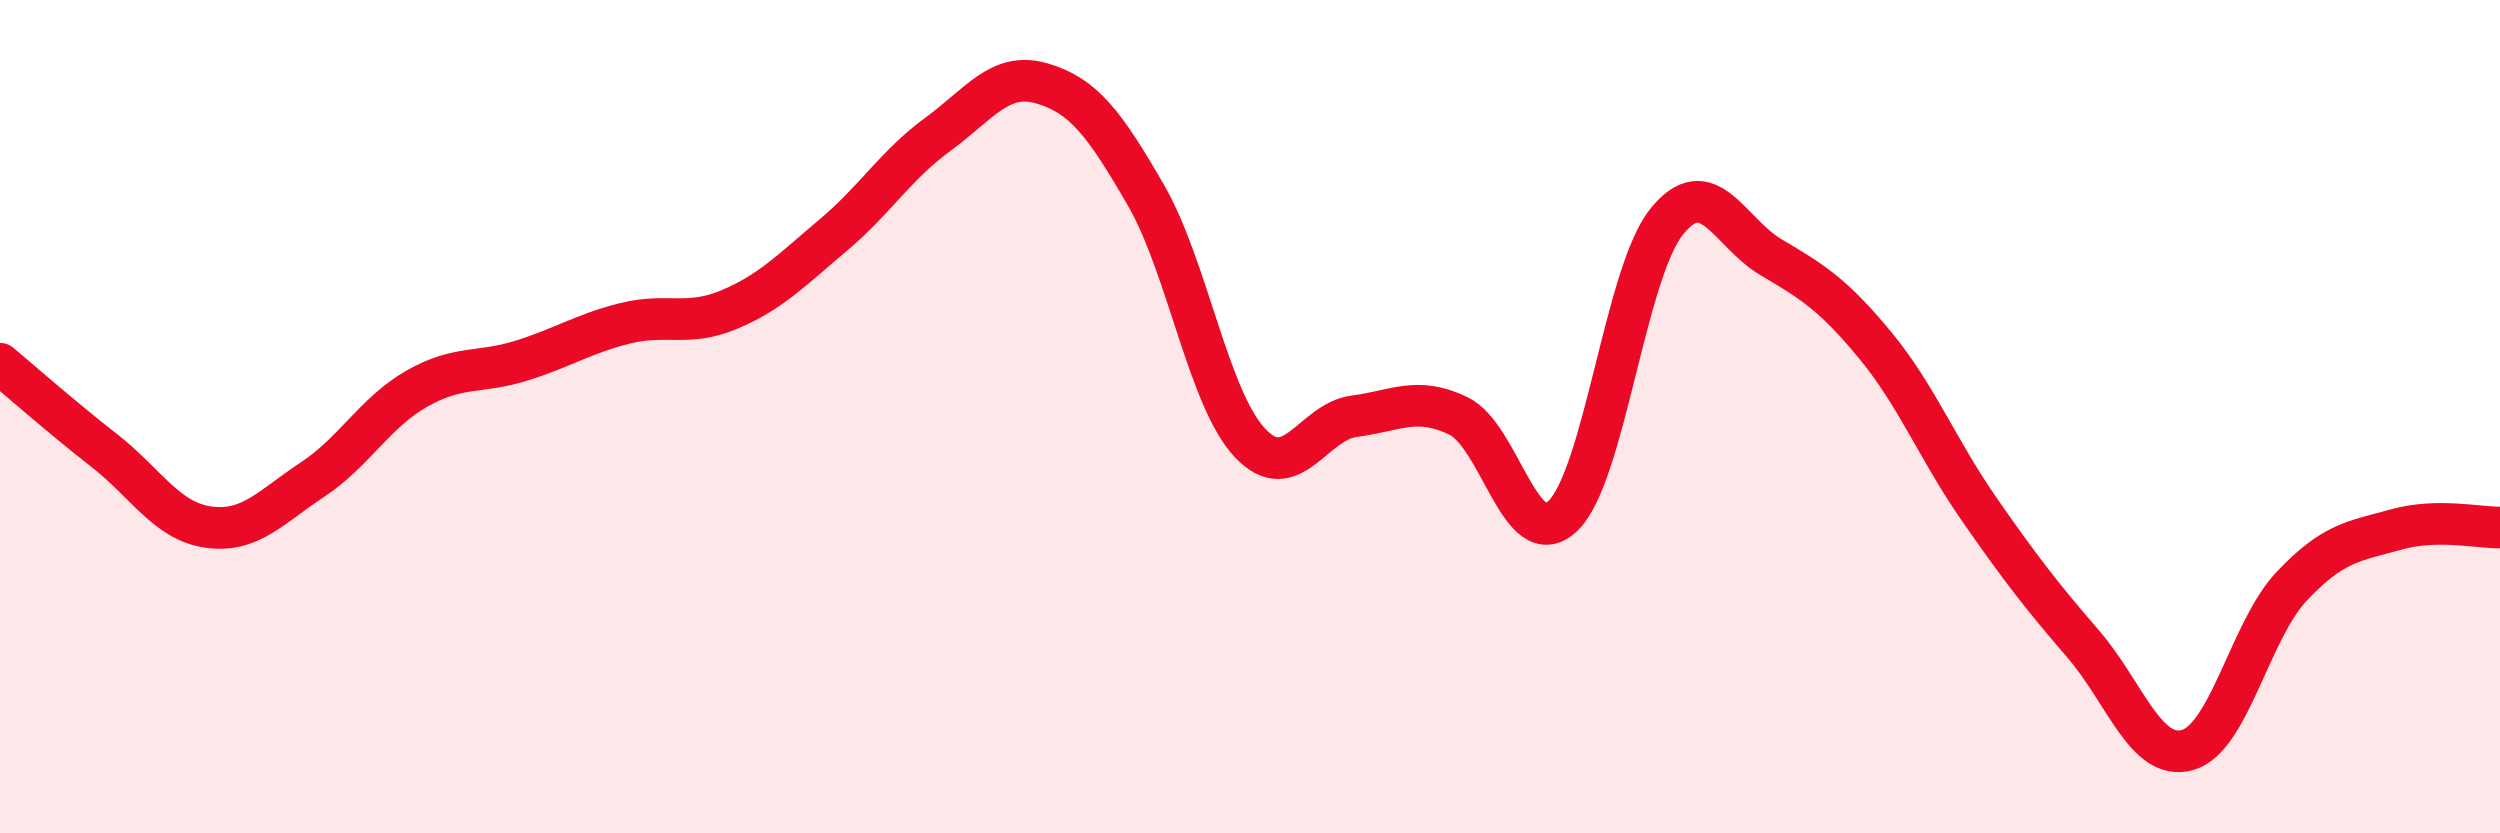
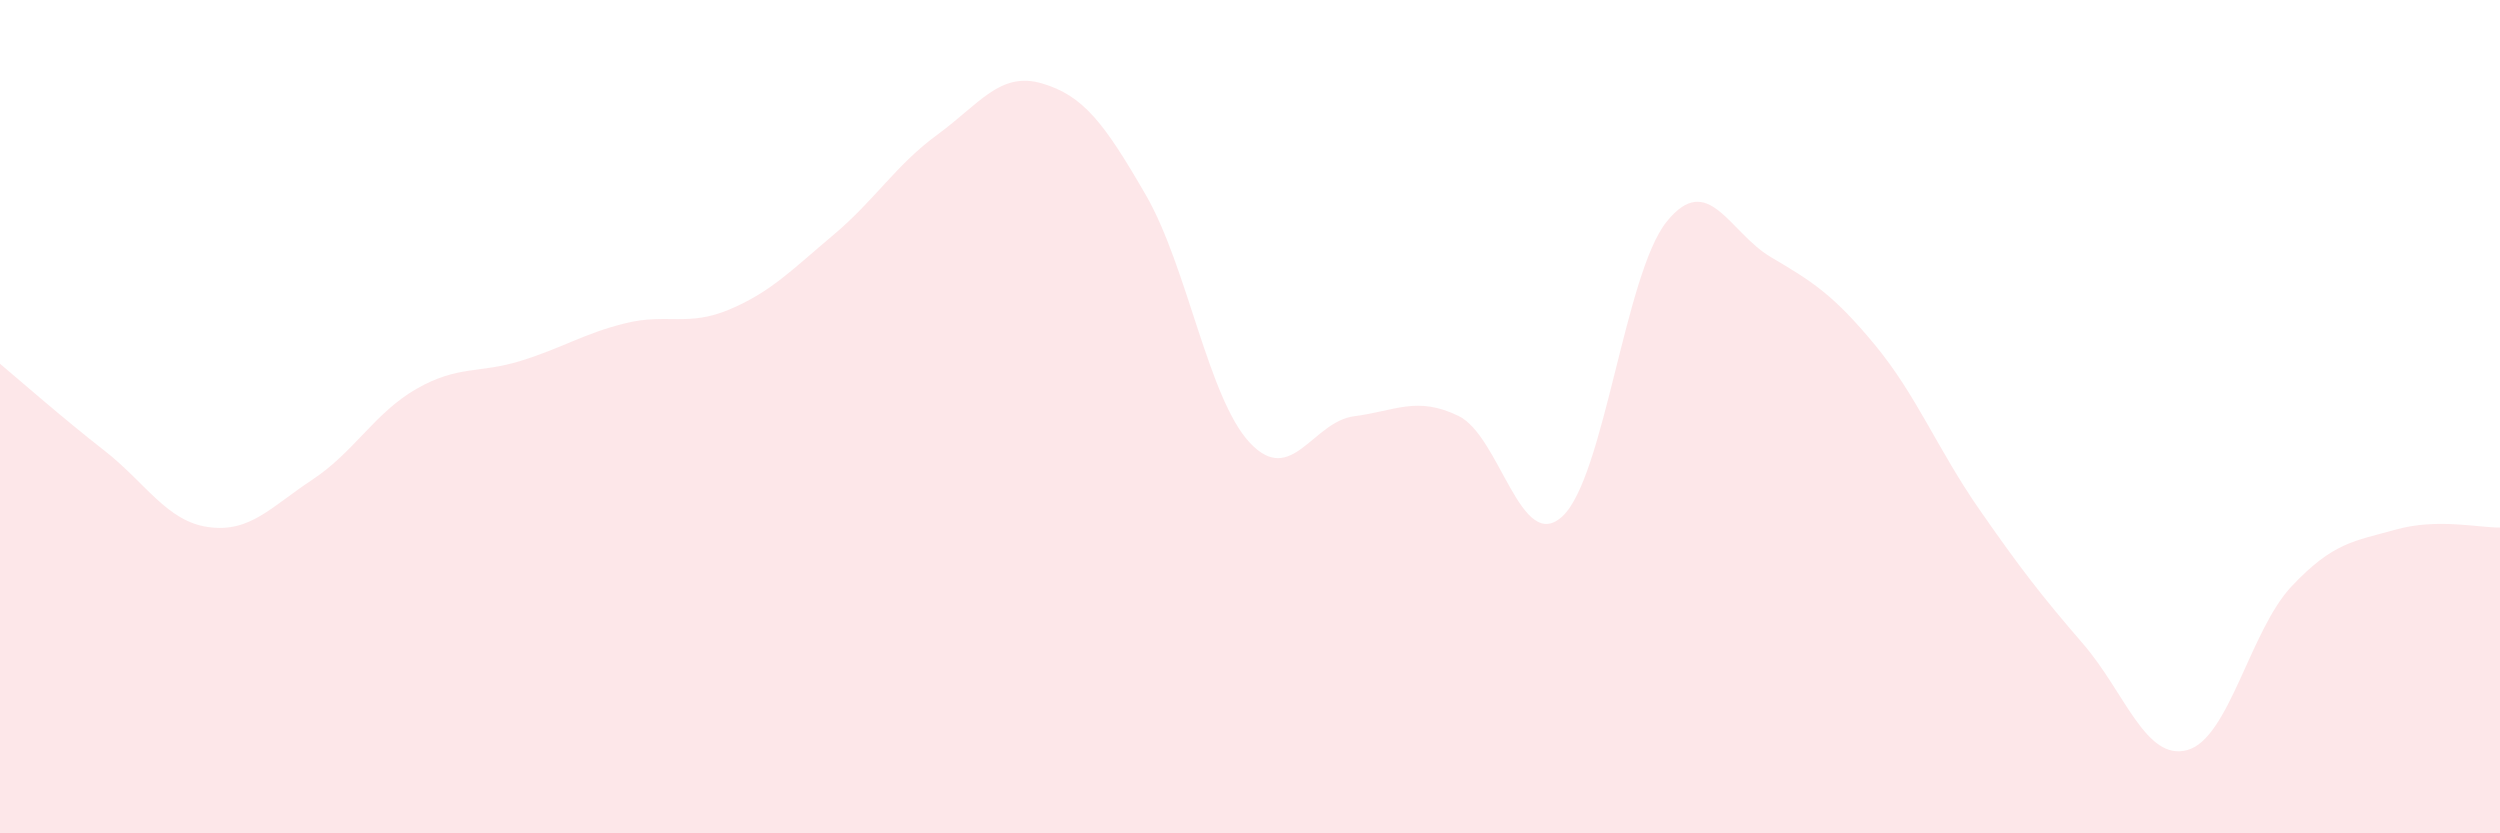
<svg xmlns="http://www.w3.org/2000/svg" width="60" height="20" viewBox="0 0 60 20">
  <path d="M 0,8.73 C 0.5,9.15 1.5,10.03 2.5,10.81 C 3.5,11.59 4,12.51 5,12.65 C 6,12.79 6.5,12.17 7.5,11.51 C 8.5,10.85 9,9.9 10,9.33 C 11,8.76 11.5,8.97 12.5,8.66 C 13.5,8.35 14,8.01 15,7.76 C 16,7.51 16.5,7.85 17.5,7.43 C 18.5,7.01 19,6.48 20,5.64 C 21,4.8 21.5,3.96 22.5,3.23 C 23.5,2.5 24,1.71 25,2 C 26,2.29 26.5,2.95 27.5,4.68 C 28.5,6.41 29,9.57 30,10.63 C 31,11.69 31.5,10.12 32.5,9.99 C 33.5,9.86 34,9.5 35,9.98 C 36,10.46 36.5,13.32 37.5,12.39 C 38.5,11.46 39,6.56 40,5.32 C 41,4.08 41.5,5.58 42.5,6.17 C 43.5,6.76 44,7.07 45,8.28 C 46,9.49 46.5,10.78 47.5,12.22 C 48.5,13.66 49,14.3 50,15.46 C 51,16.62 51.5,18.28 52.5,18 C 53.5,17.72 54,15.13 55,14.07 C 56,13.01 56.5,12.99 57.5,12.71 C 58.5,12.43 59.5,12.67 60,12.66L60 20L0 20Z" fill="#EB0A25" opacity="0.1" stroke-linecap="round" stroke-linejoin="round" />
-   <path d="M 0,8.73 C 0.5,9.15 1.5,10.03 2.5,10.81 C 3.5,11.59 4,12.51 5,12.65 C 6,12.79 6.5,12.17 7.5,11.51 C 8.5,10.85 9,9.9 10,9.33 C 11,8.76 11.5,8.97 12.5,8.66 C 13.5,8.35 14,8.01 15,7.76 C 16,7.51 16.5,7.85 17.5,7.43 C 18.5,7.01 19,6.48 20,5.64 C 21,4.8 21.5,3.96 22.5,3.23 C 23.5,2.5 24,1.71 25,2 C 26,2.29 26.5,2.95 27.5,4.68 C 28.5,6.41 29,9.57 30,10.63 C 31,11.69 31.5,10.12 32.5,9.99 C 33.5,9.86 34,9.5 35,9.98 C 36,10.46 36.5,13.32 37.5,12.39 C 38.5,11.46 39,6.56 40,5.32 C 41,4.08 41.5,5.58 42.5,6.17 C 43.5,6.76 44,7.07 45,8.28 C 46,9.49 46.5,10.78 47.5,12.22 C 48.5,13.66 49,14.3 50,15.46 C 51,16.62 51.5,18.28 52.5,18 C 53.5,17.72 54,15.13 55,14.07 C 56,13.01 56.5,12.99 57.5,12.71 C 58.5,12.43 59.5,12.67 60,12.66" stroke="#EB0A25" stroke-width="1" fill="none" stroke-linecap="round" stroke-linejoin="round" />
</svg>